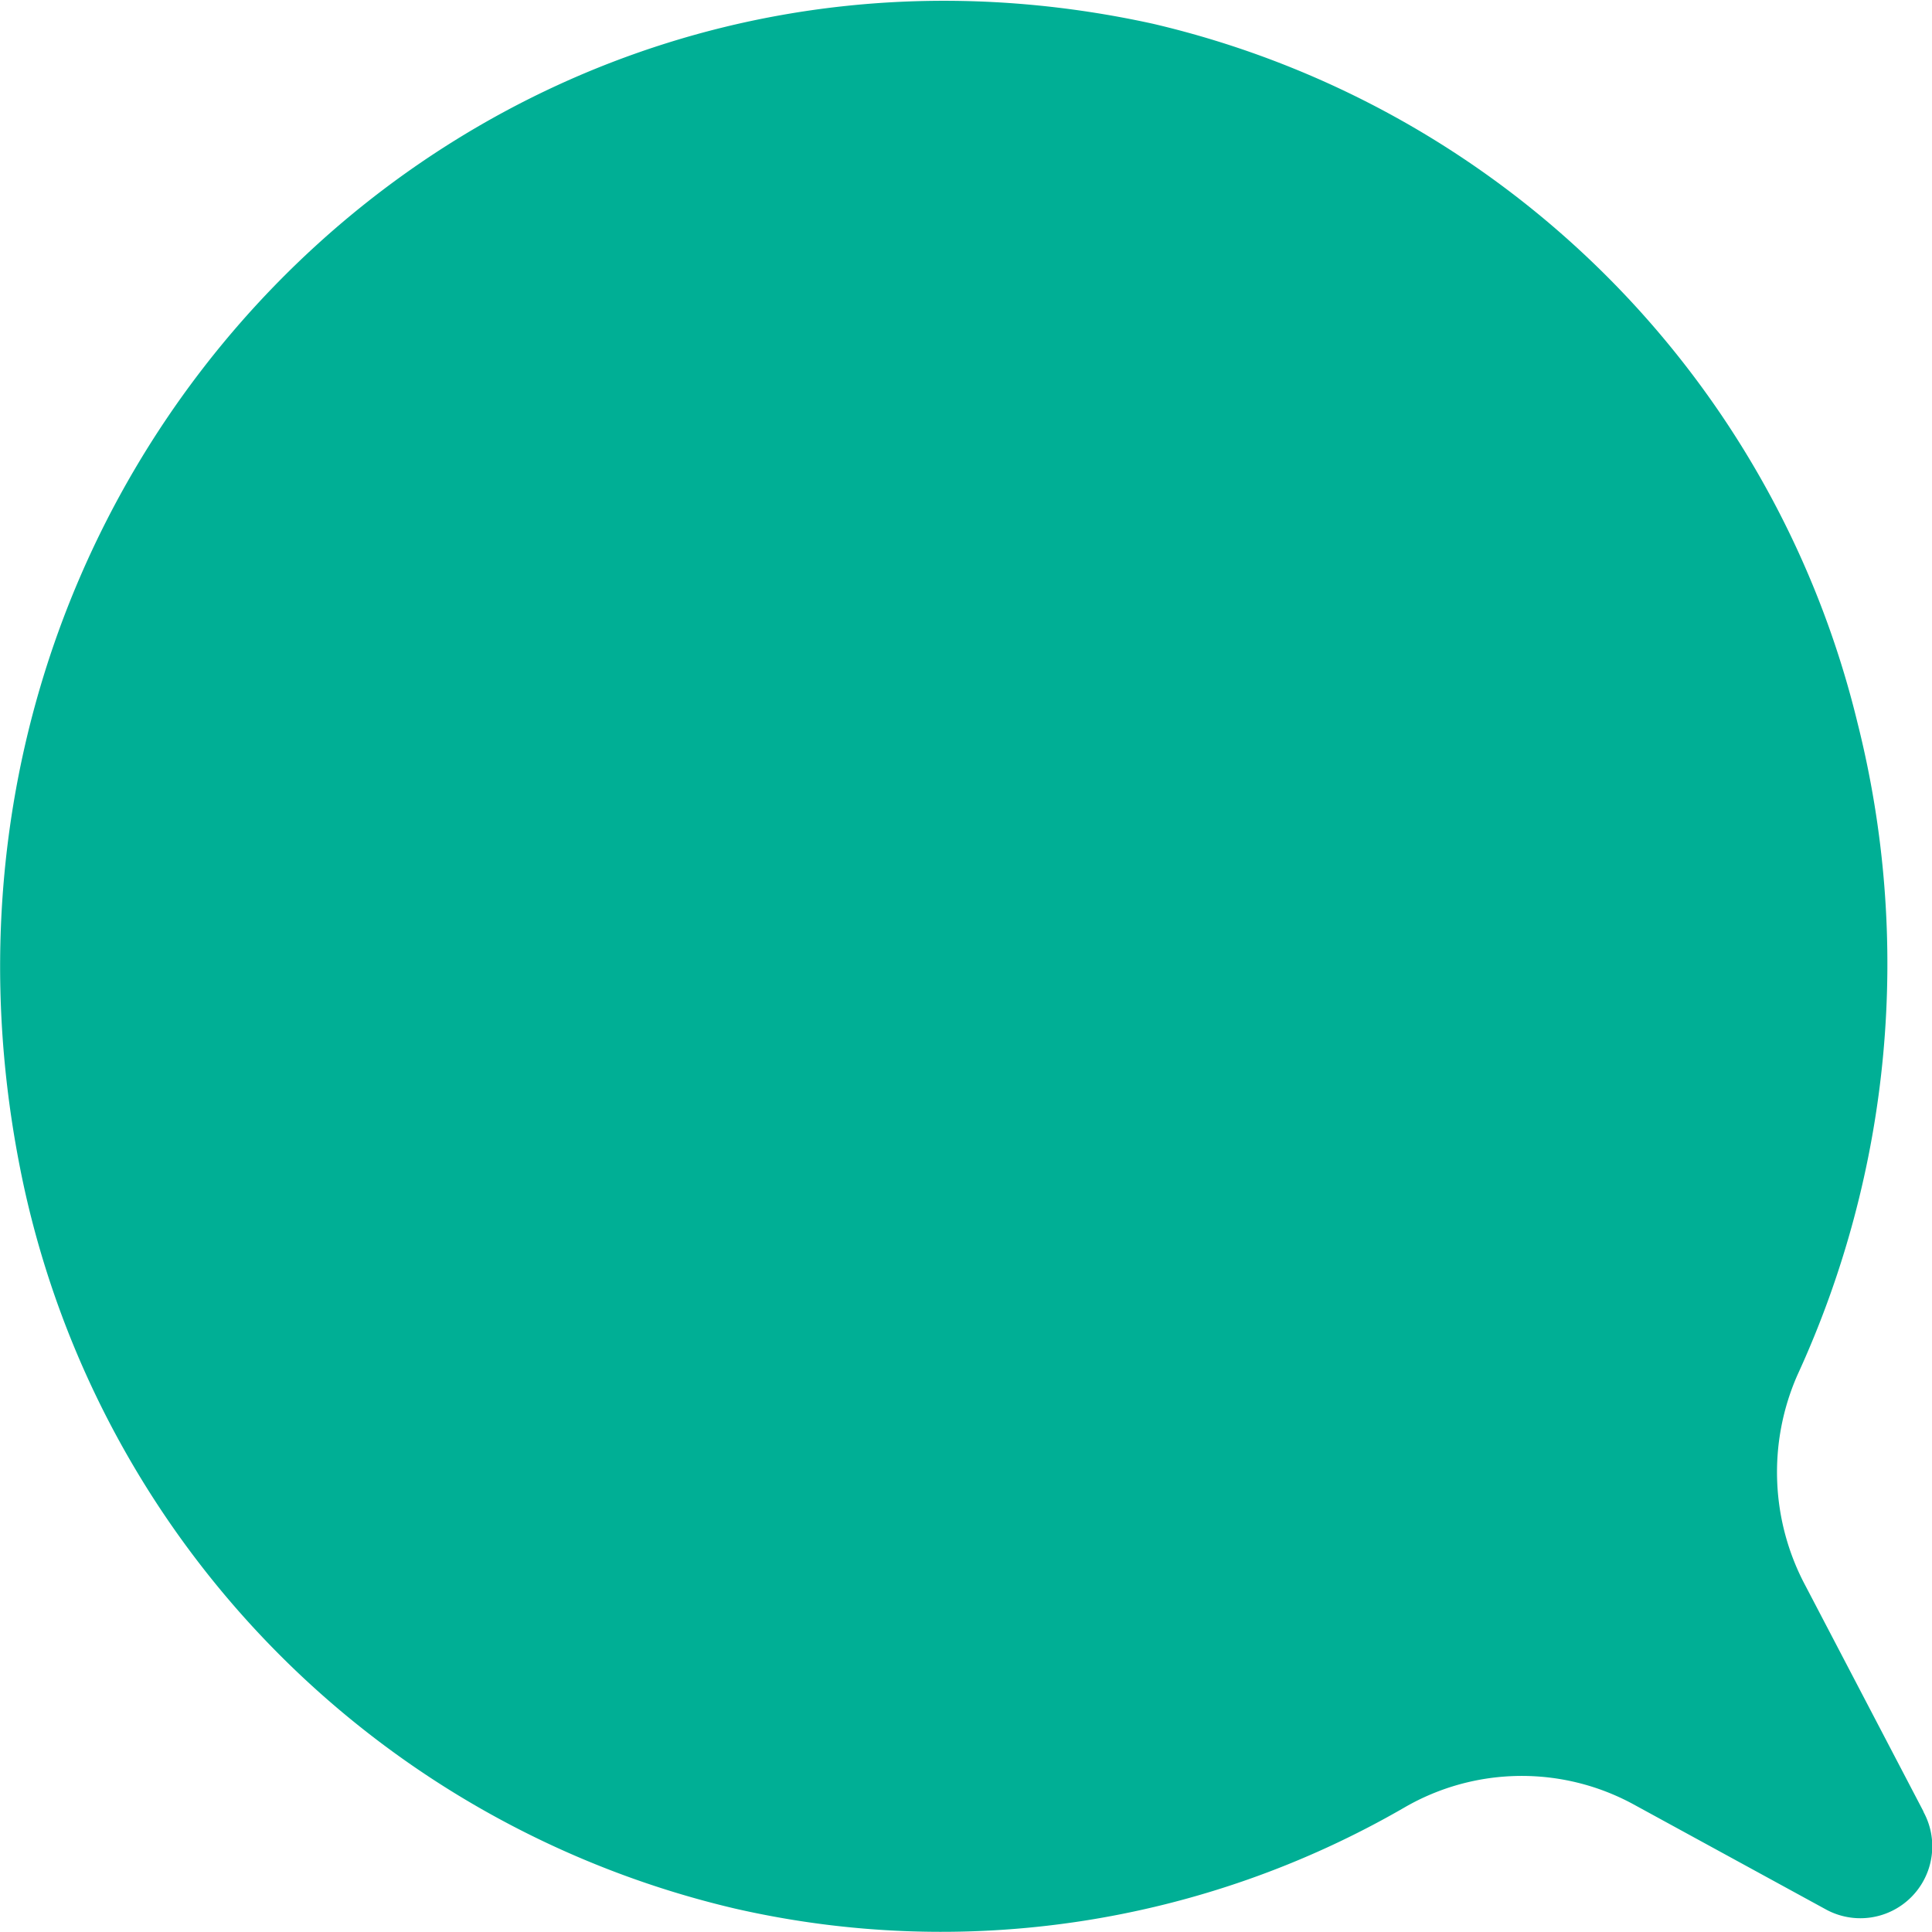
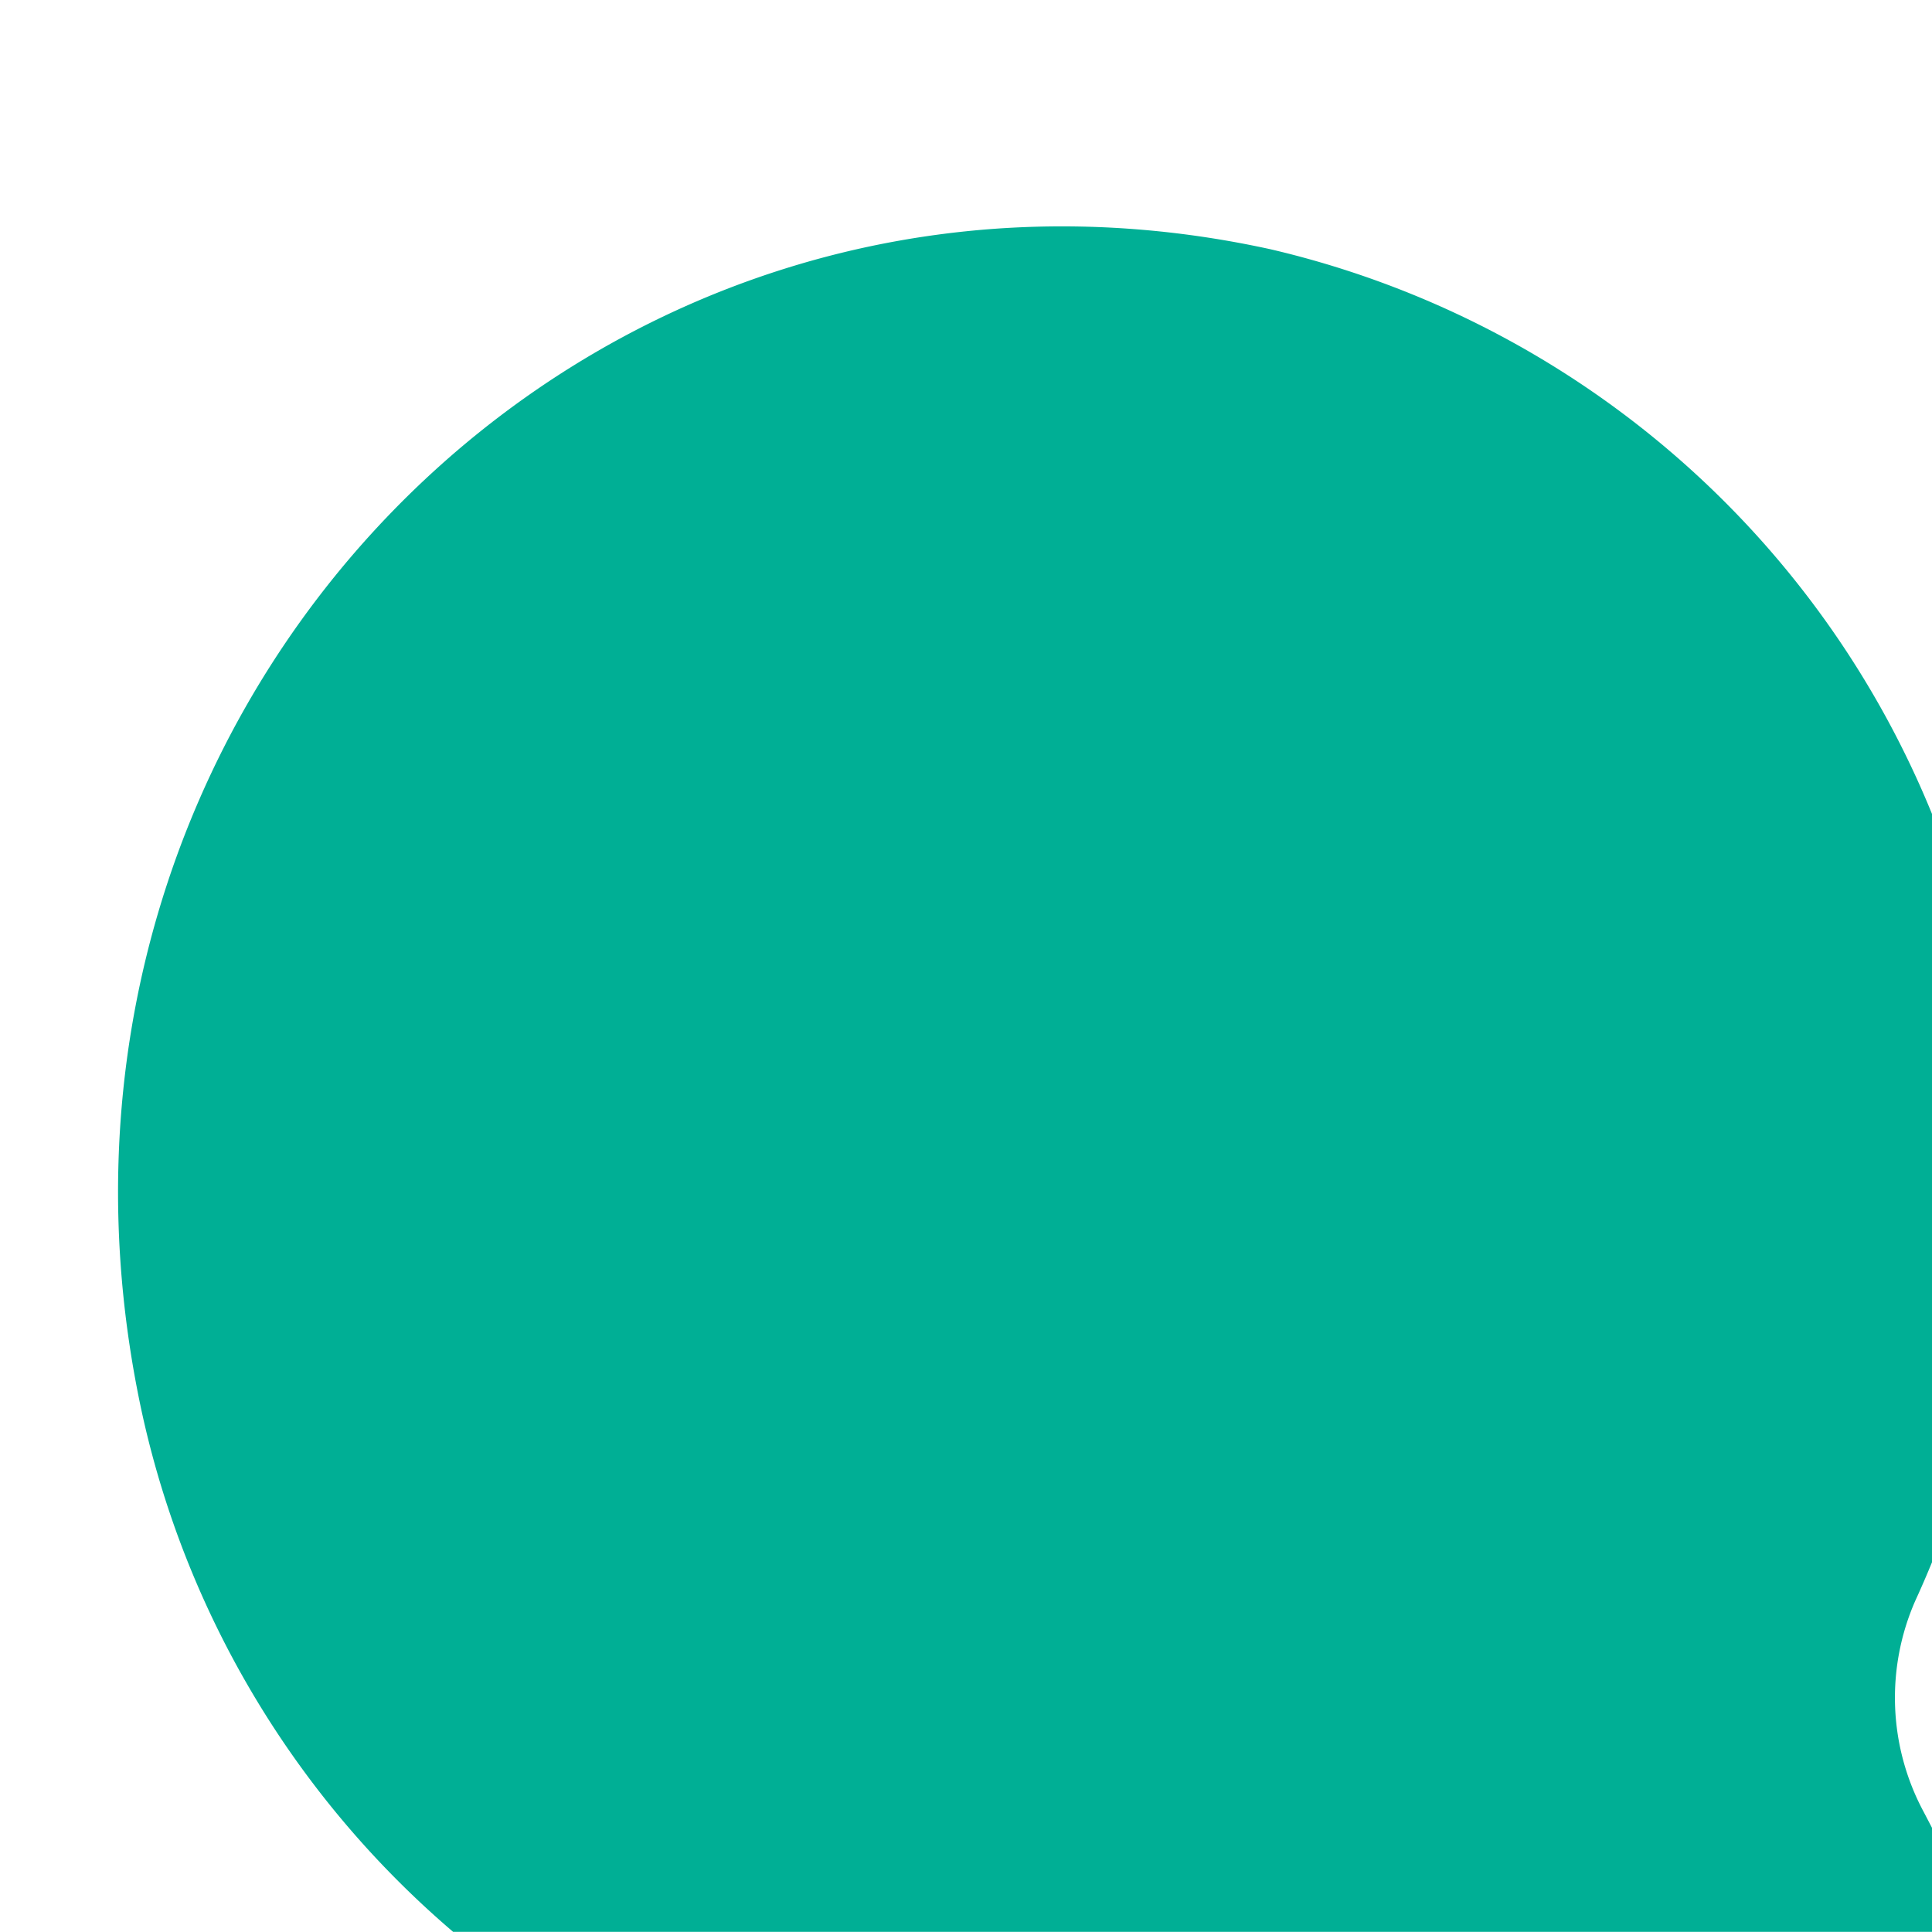
<svg xmlns="http://www.w3.org/2000/svg" id="children_c_u_icon.svg" data-name="children_c_u/icon.svg" width="30.062" height="30.06" viewBox="0 0 30.062 30.06">
  <defs>
    <style>
      .cls-1 {
        fill: #00af95;
        fill-rule: evenodd;
      }
    </style>
  </defs>
-   <path id="シェイプ_1026" data-name="シェイプ 1026" class="cls-1" d="M264.9,2406.19l-1.835-3.51a3.752,3.752,0,0,1-.13-3.28,15.333,15.333,0,0,0,.935-10.16,14.735,14.735,0,0,0-10.96-10.87c-10.654-2.34-19.913,7.16-17.574,18.07a14.779,14.779,0,0,0,11.08,11.26,14.4,14.4,0,0,0,10.414-1.58,3.639,3.639,0,0,1,3.546-.05l3.021,1.65a1.119,1.119,0,0,0,1.5-1.53" transform="translate(-234.969 -2378)" />
+   <path id="シェイプ_1026" data-name="シェイプ 1026" class="cls-1" d="M264.9,2406.19a3.752,3.752,0,0,1-.13-3.28,15.333,15.333,0,0,0,.935-10.16,14.735,14.735,0,0,0-10.96-10.87c-10.654-2.34-19.913,7.16-17.574,18.07a14.779,14.779,0,0,0,11.08,11.26,14.4,14.4,0,0,0,10.414-1.58,3.639,3.639,0,0,1,3.546-.05l3.021,1.65a1.119,1.119,0,0,0,1.5-1.53" transform="translate(-234.969 -2378)" />
</svg>